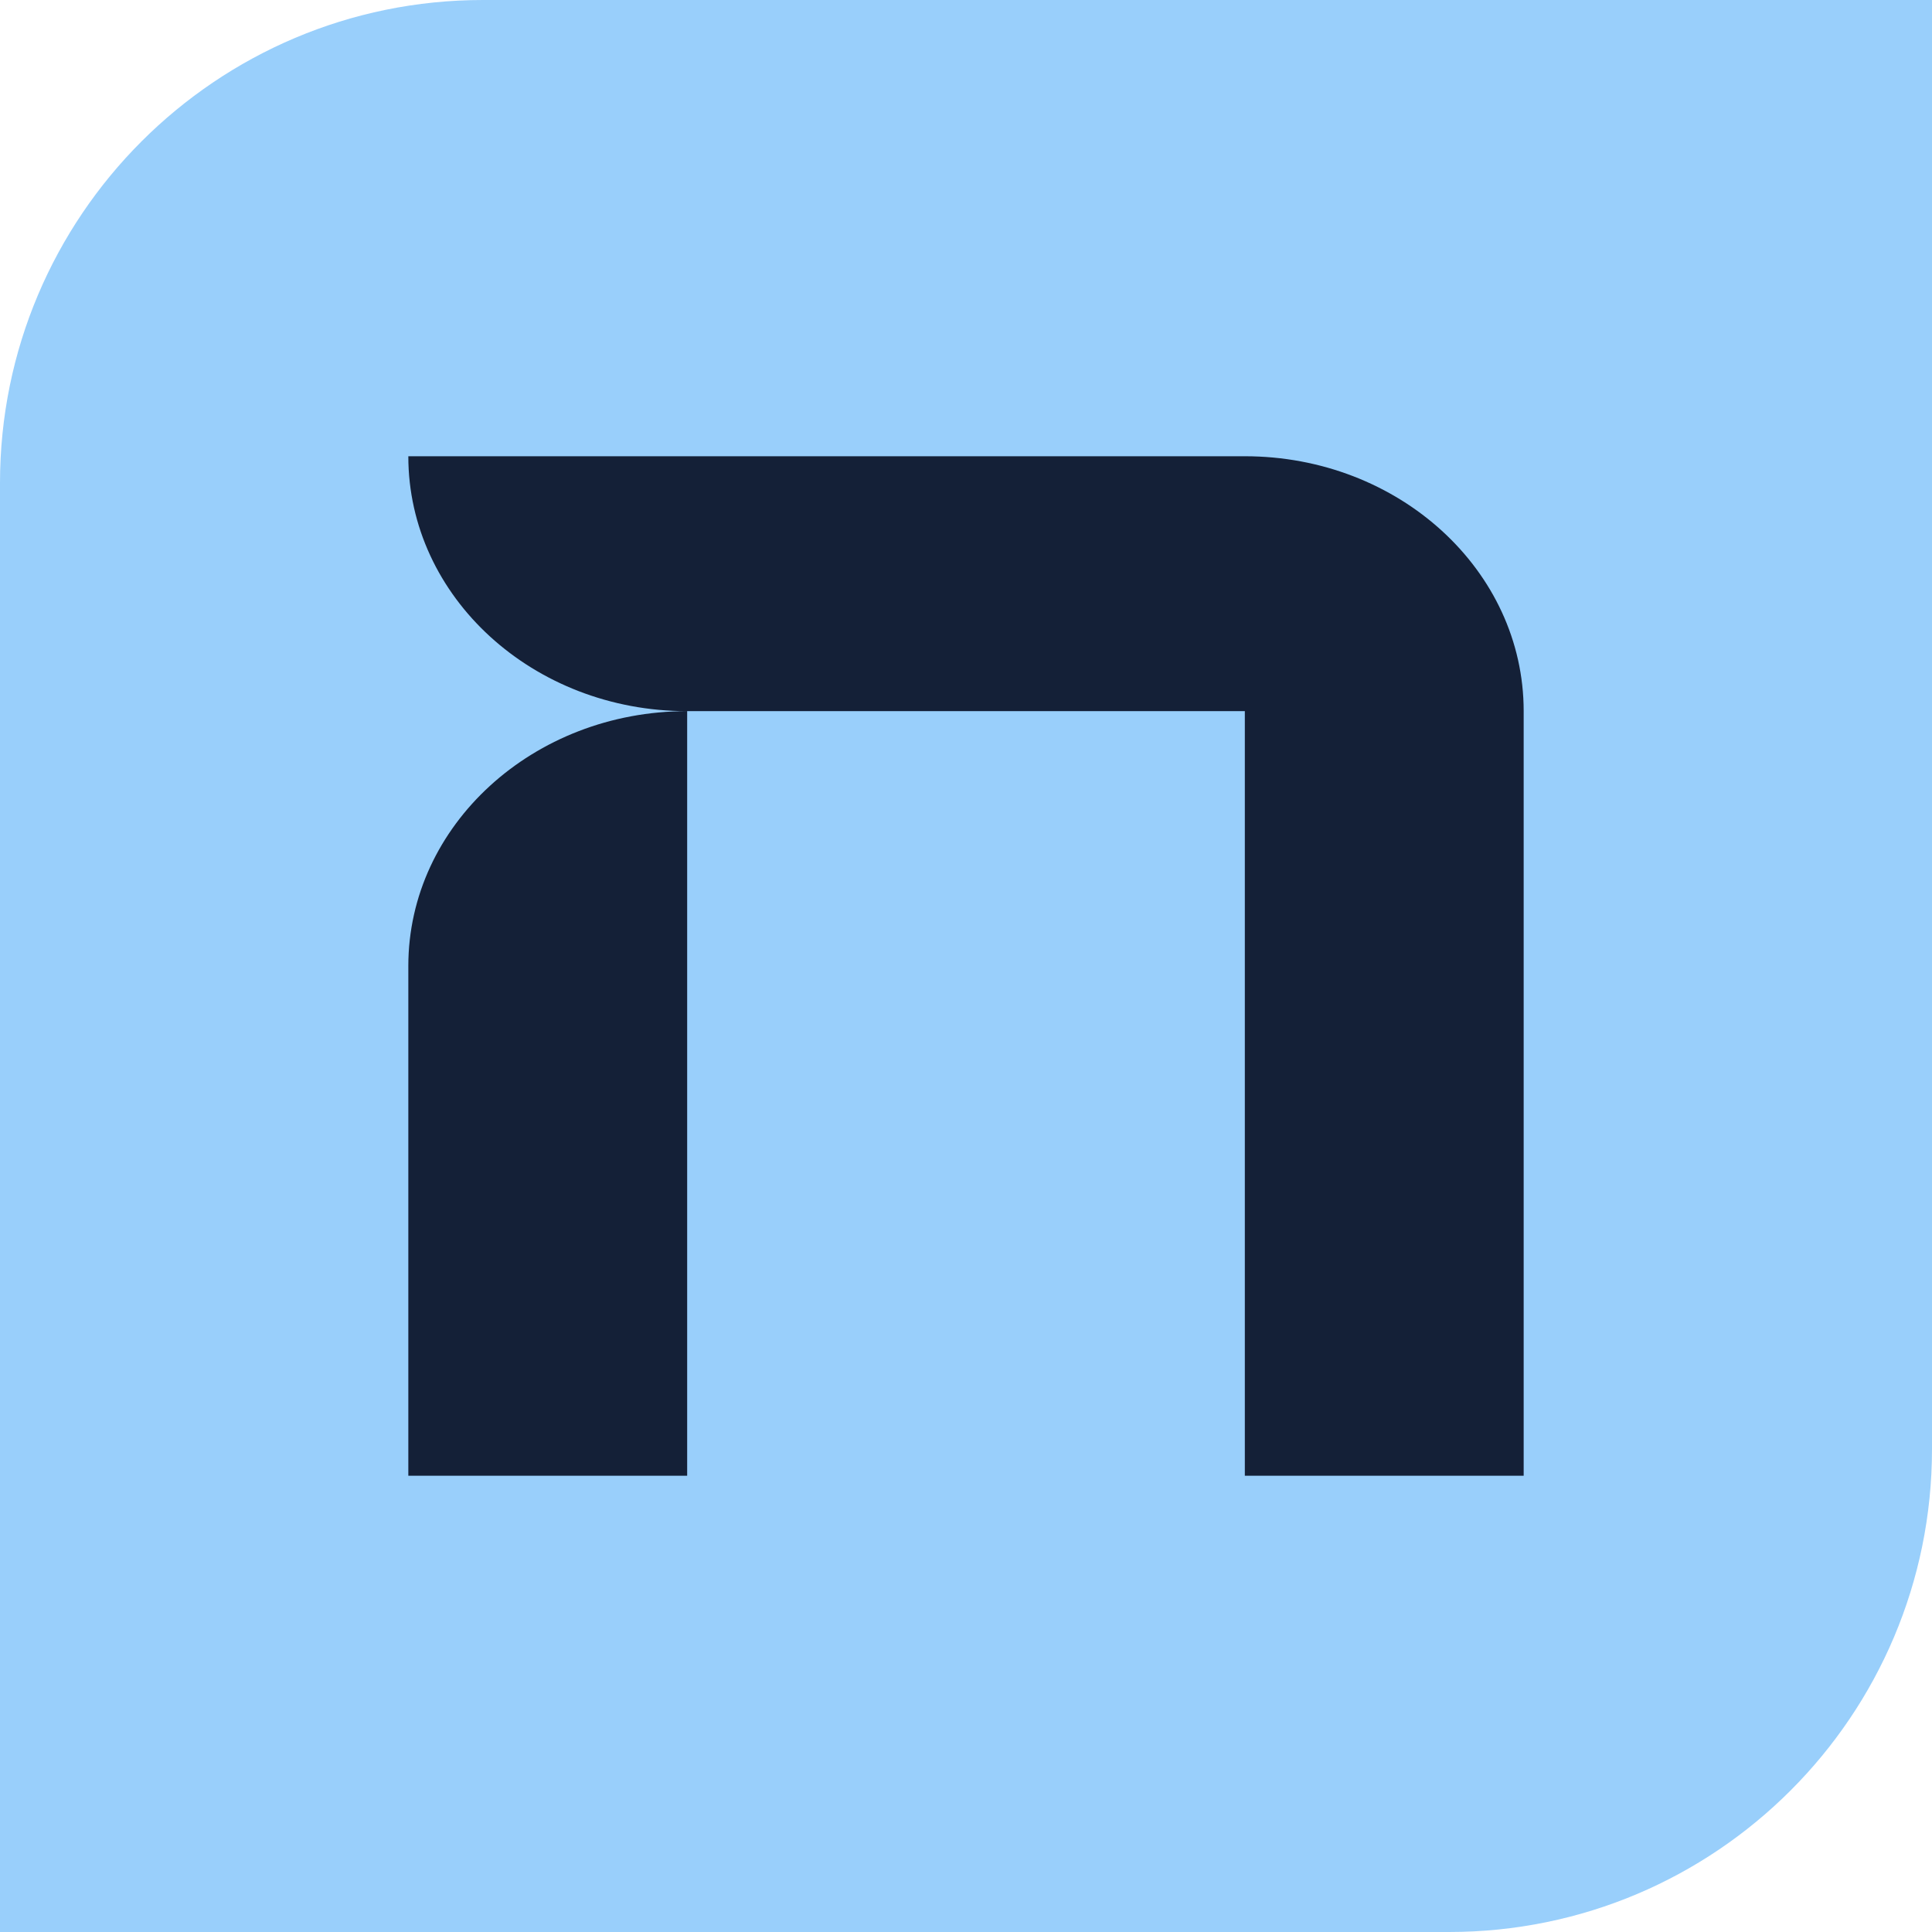
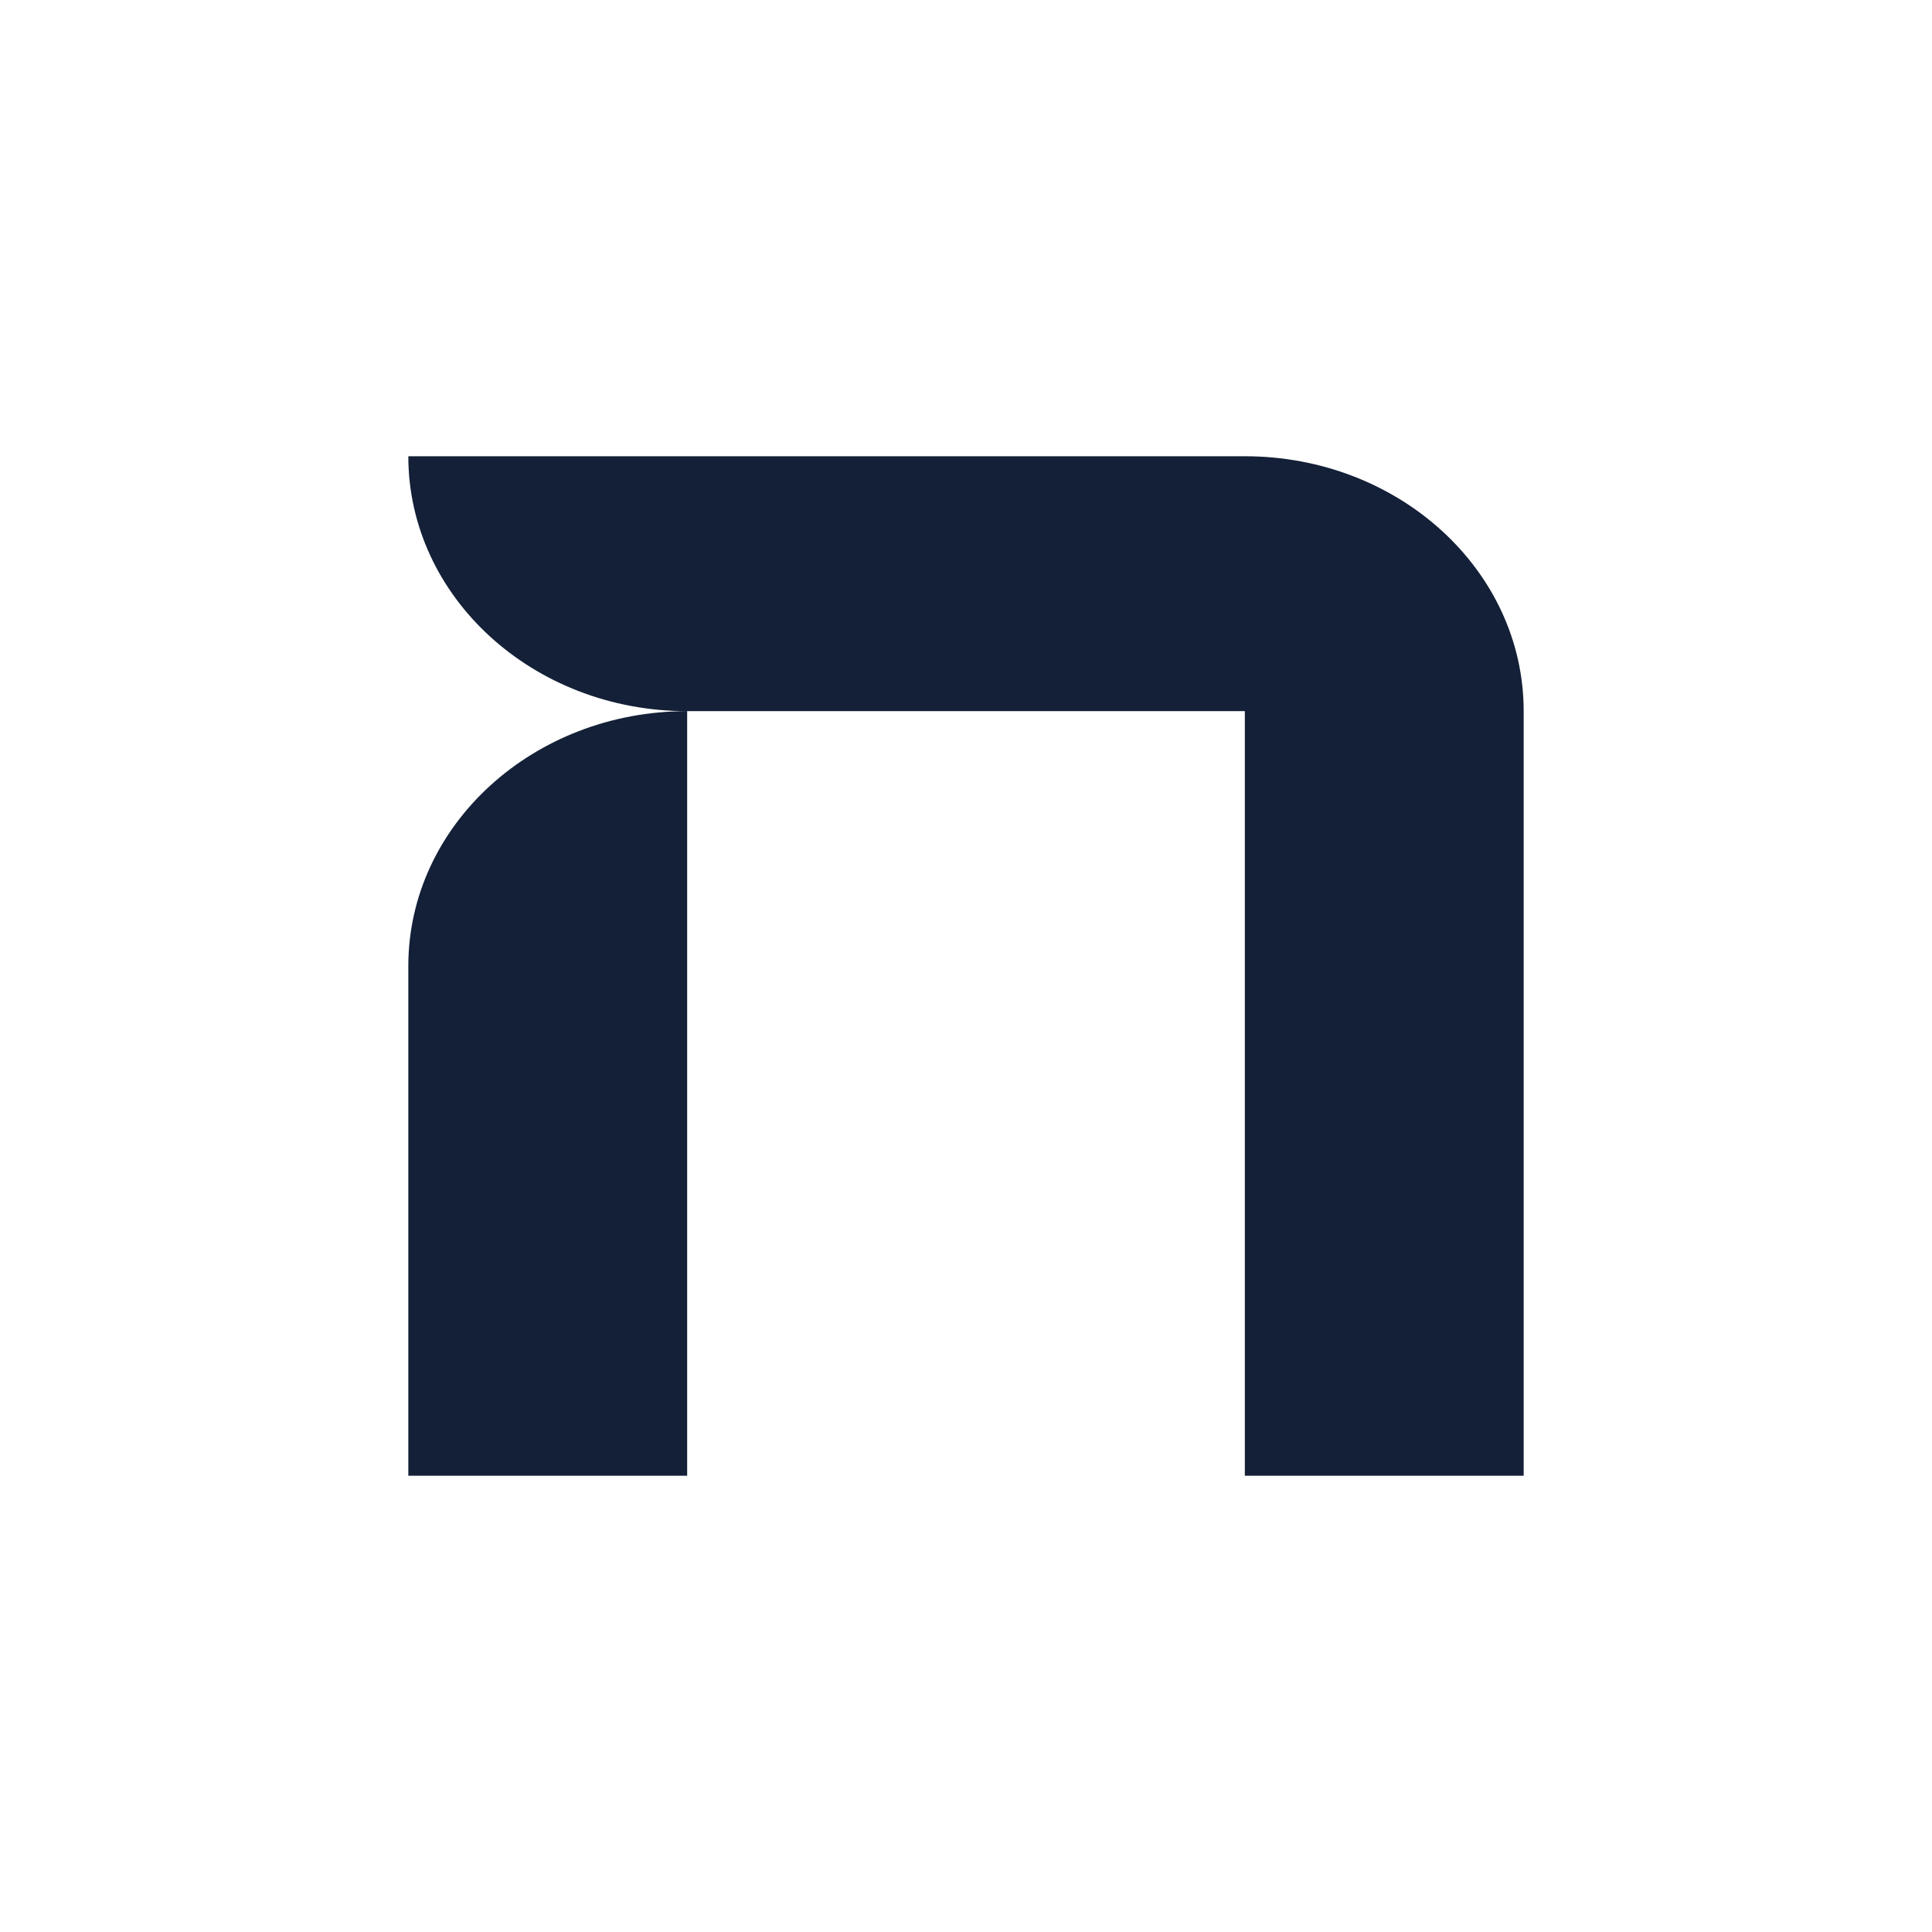
<svg xmlns="http://www.w3.org/2000/svg" width="255" height="255" viewBox="0 0 255 255" fill="none">
  <g clip-path="url(#clip0_9_397)">
-     <path d="M0 63.75C0 28.542 28.542 0 63.75 0H255V191.25C255 226.458 226.458 255 191.25 255H0V63.75Z" fill="#99CFFB" />
    <path d="M164.308 60.224H53.894C53.894 78.801 70.373 93.863 90.697 93.863C70.373 93.863 53.894 108.925 53.894 127.502V194.781H90.697V93.858H164.303V194.781H201.106V93.858C201.106 75.281 184.627 60.219 164.303 60.219L164.308 60.224Z" fill="#142037" />
  </g>
  <defs>
    <clipPath id="clip0_9_397">
      <rect width="255" height="255" fill="white" />
    </clipPath>
  </defs>
</svg>